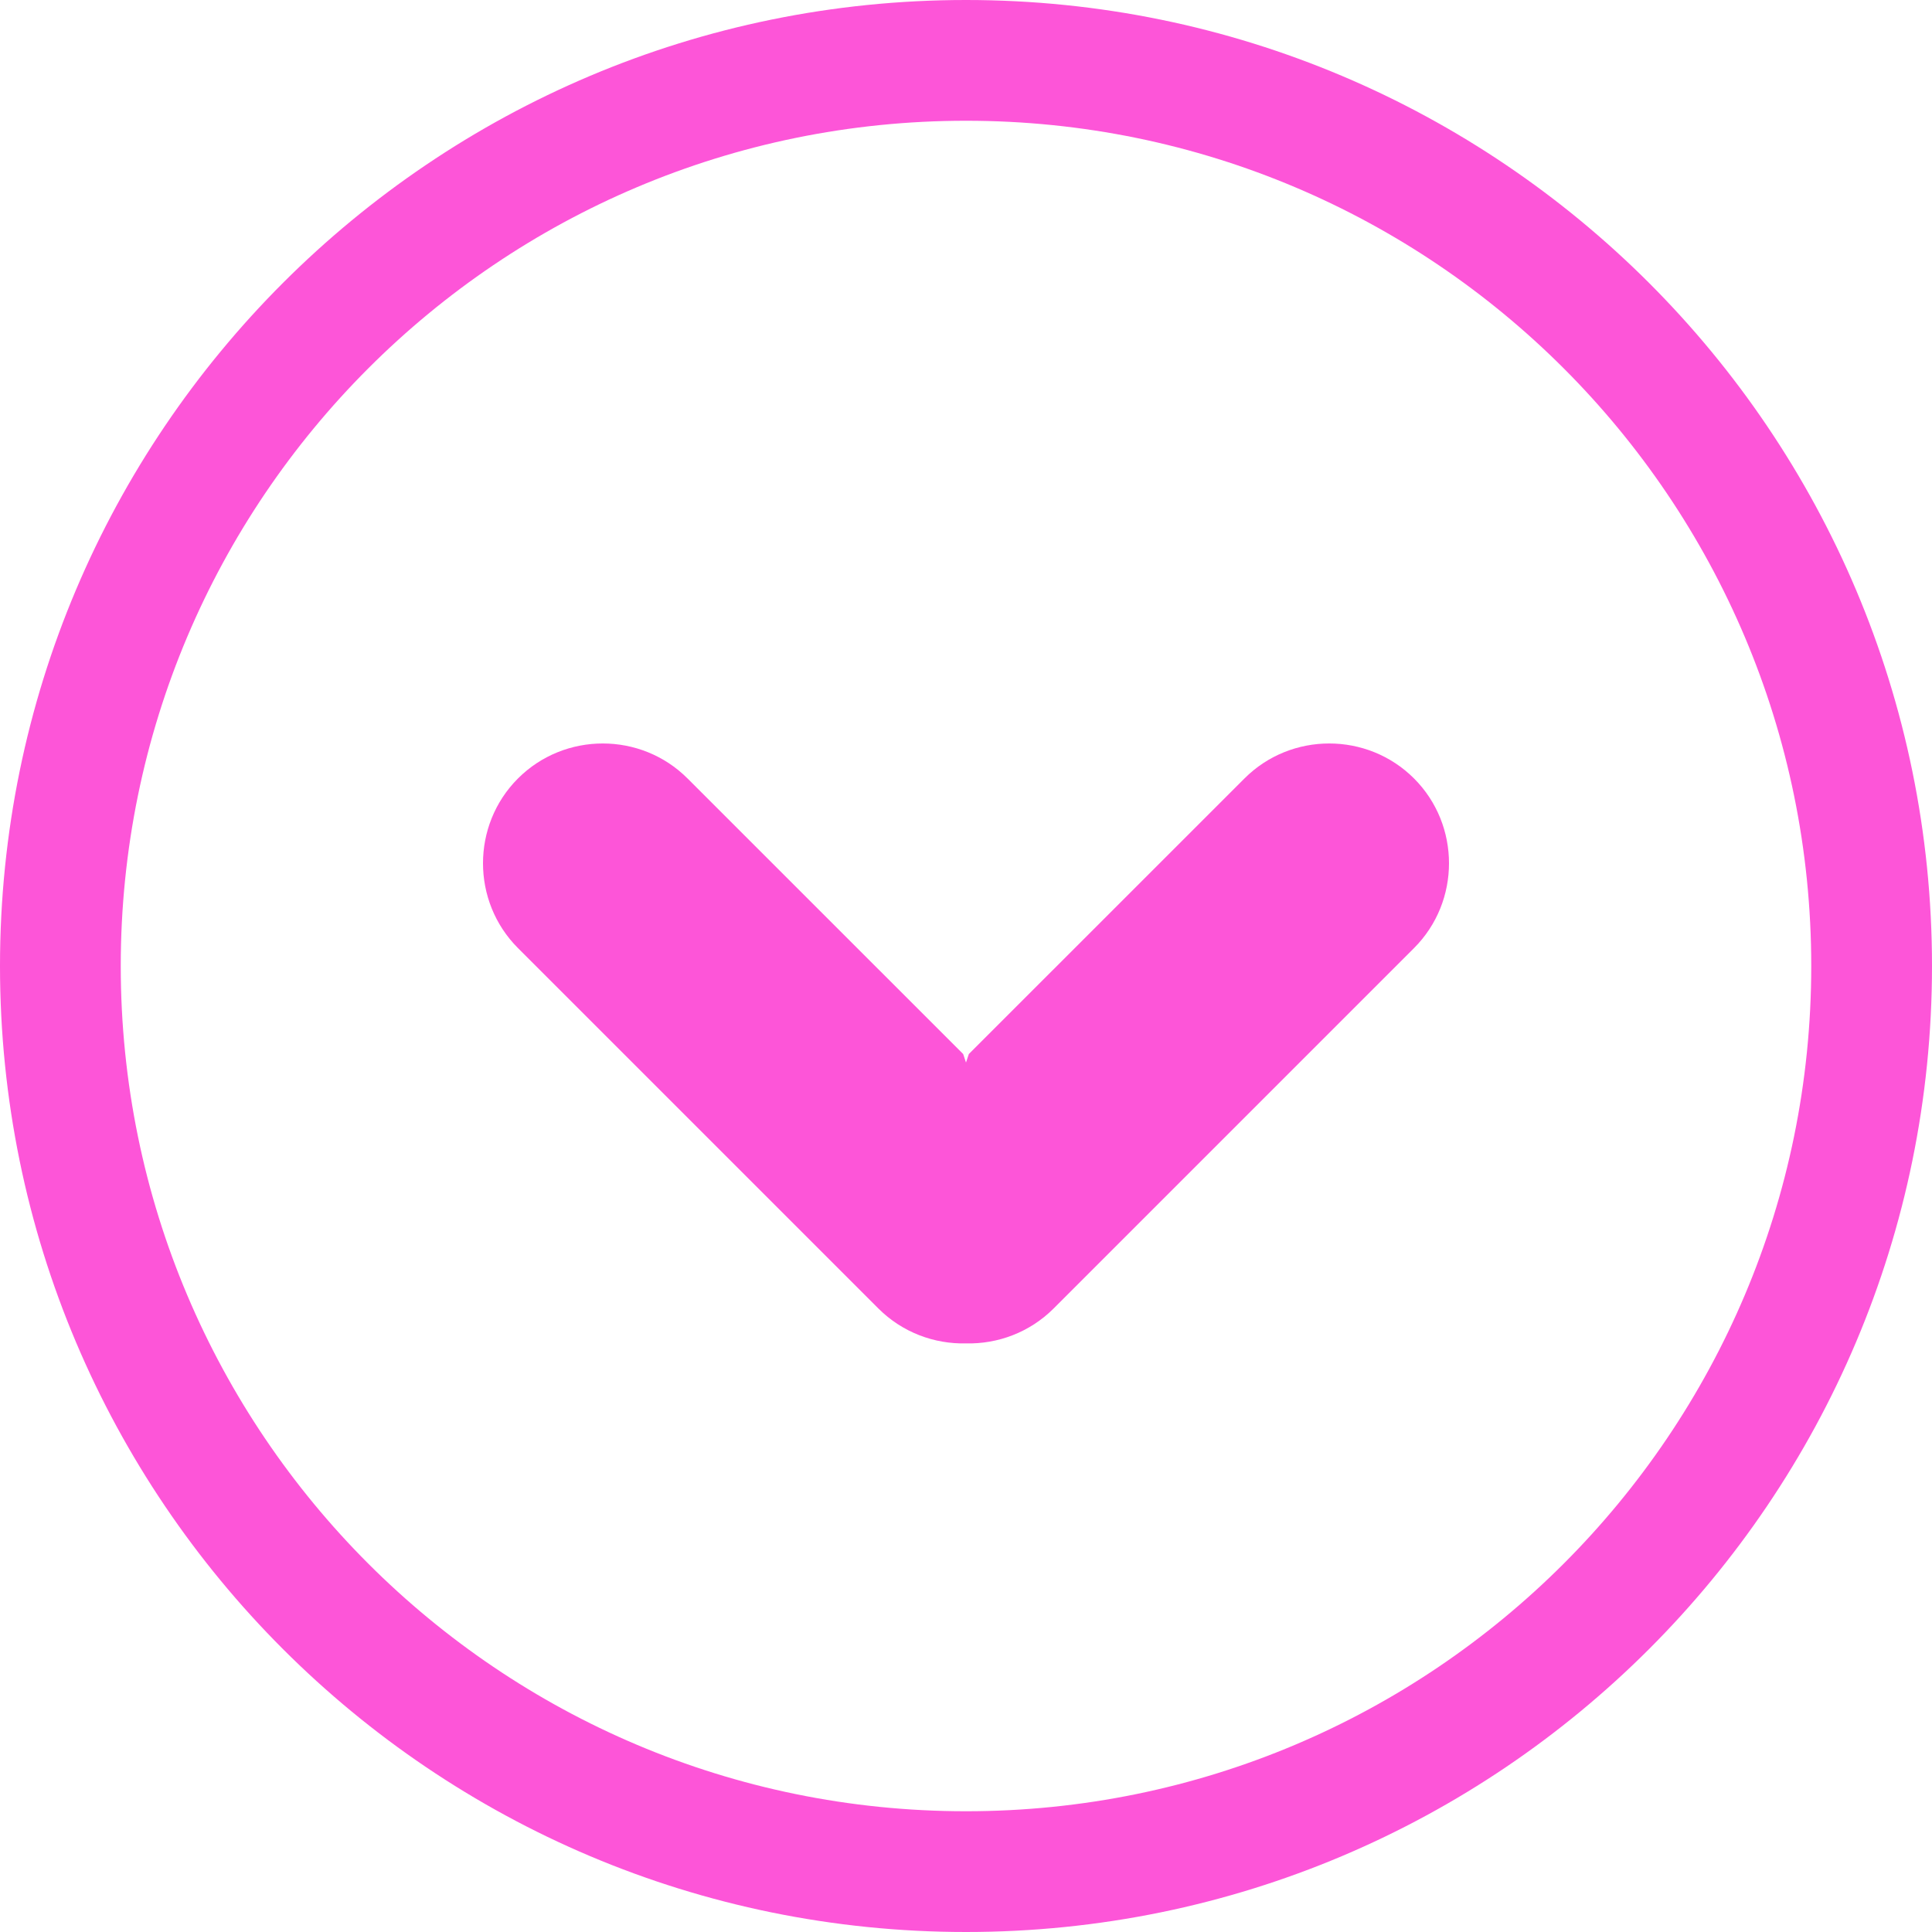
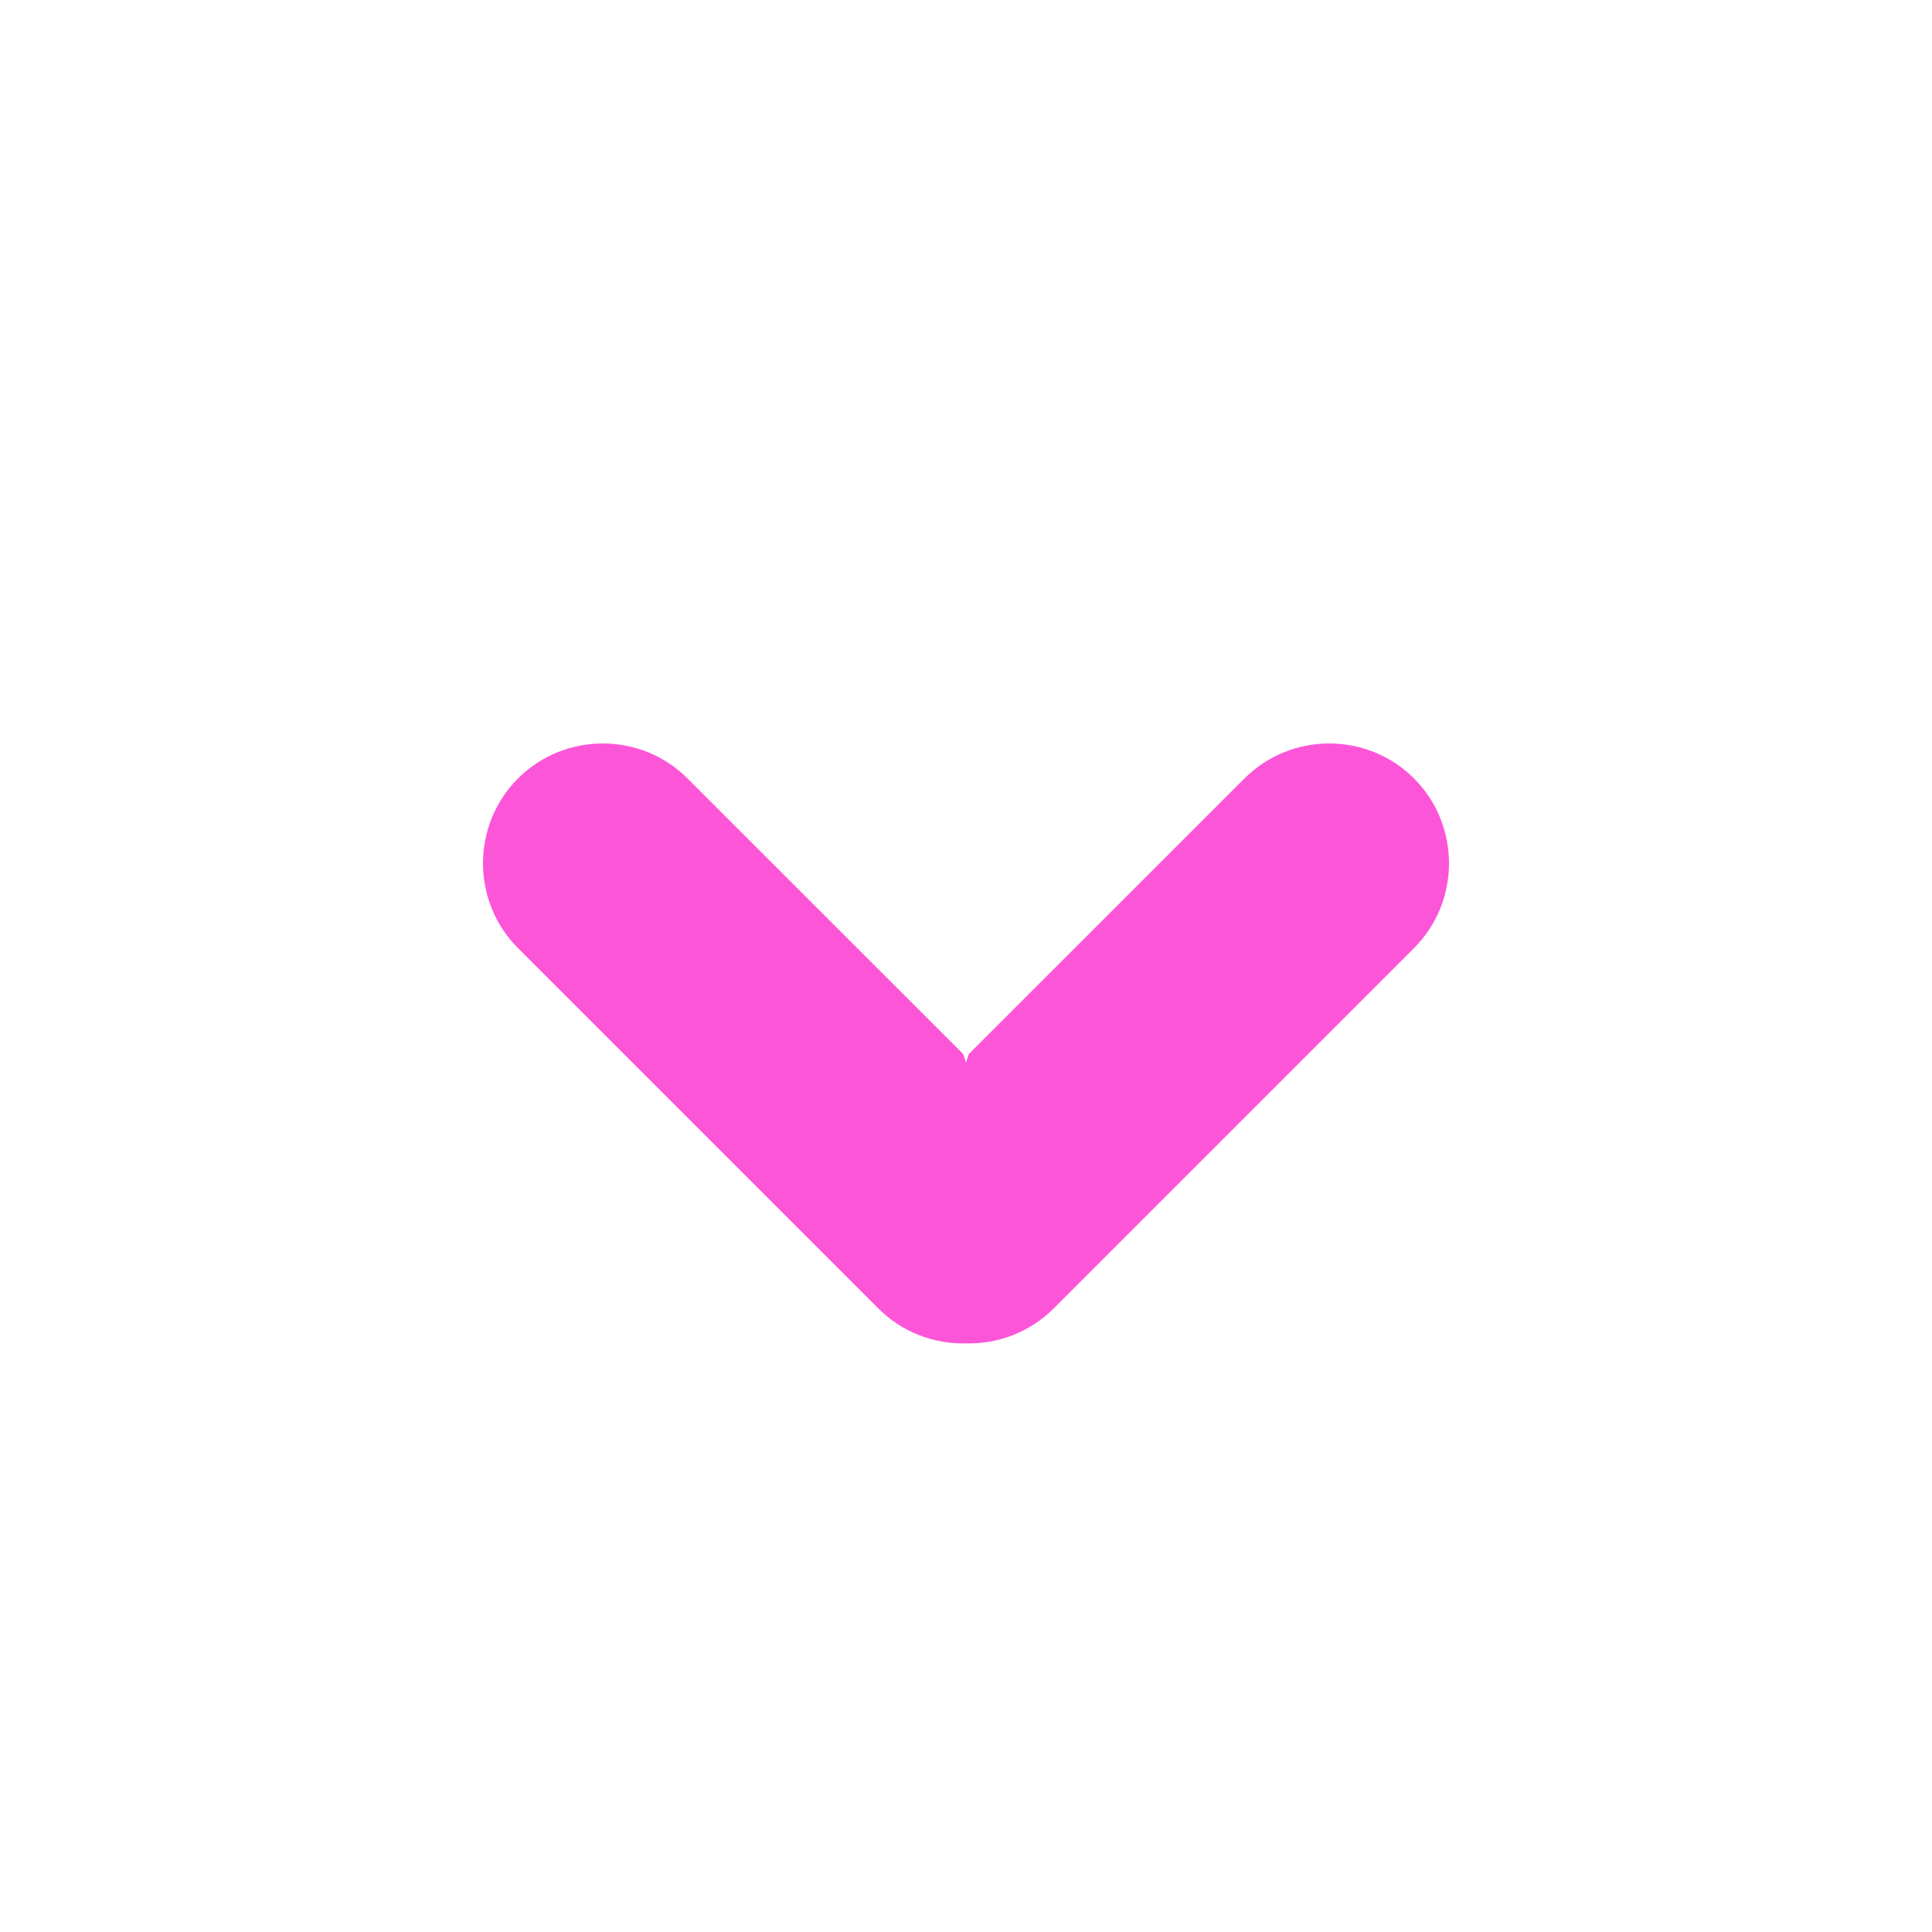
<svg xmlns="http://www.w3.org/2000/svg" width="32" height="32" viewBox="0 0 32 32" fill="none">
-   <path fill-rule="evenodd" clip-rule="evenodd" d="M0 16C0 24.836 7.163 32 16 32C24.837 32 32 24.836 32 16C32 7.164 24.837 0 16 0C7.163 0 0 7.164 0 16ZM30 16C30 23.732 23.732 30 16 30C8.268 30 2 23.732 2 16C2 8.268 8.268 2 16 2C23.732 2 30 8.268 30 16Z" fill="#FD55D8" />
  <path fill-rule="evenodd" clip-rule="evenodd" d="M3.388 0.58L7.953 5.144L8 5.285L8.047 5.144L12.612 0.58C13.384 -0.193 14.648 -0.193 15.421 0.58C16.193 1.352 16.193 2.617 15.421 3.389L9.452 9.358C9.054 9.756 8.525 9.949 8 9.937C7.475 9.949 6.946 9.756 6.548 9.358L0.579 3.389C-0.193 2.617 -0.193 1.352 0.579 0.58C1.352 -0.193 2.616 -0.193 3.388 0.58Z" transform="translate(8 12.314)" fill="#FD55D8" />
</svg>